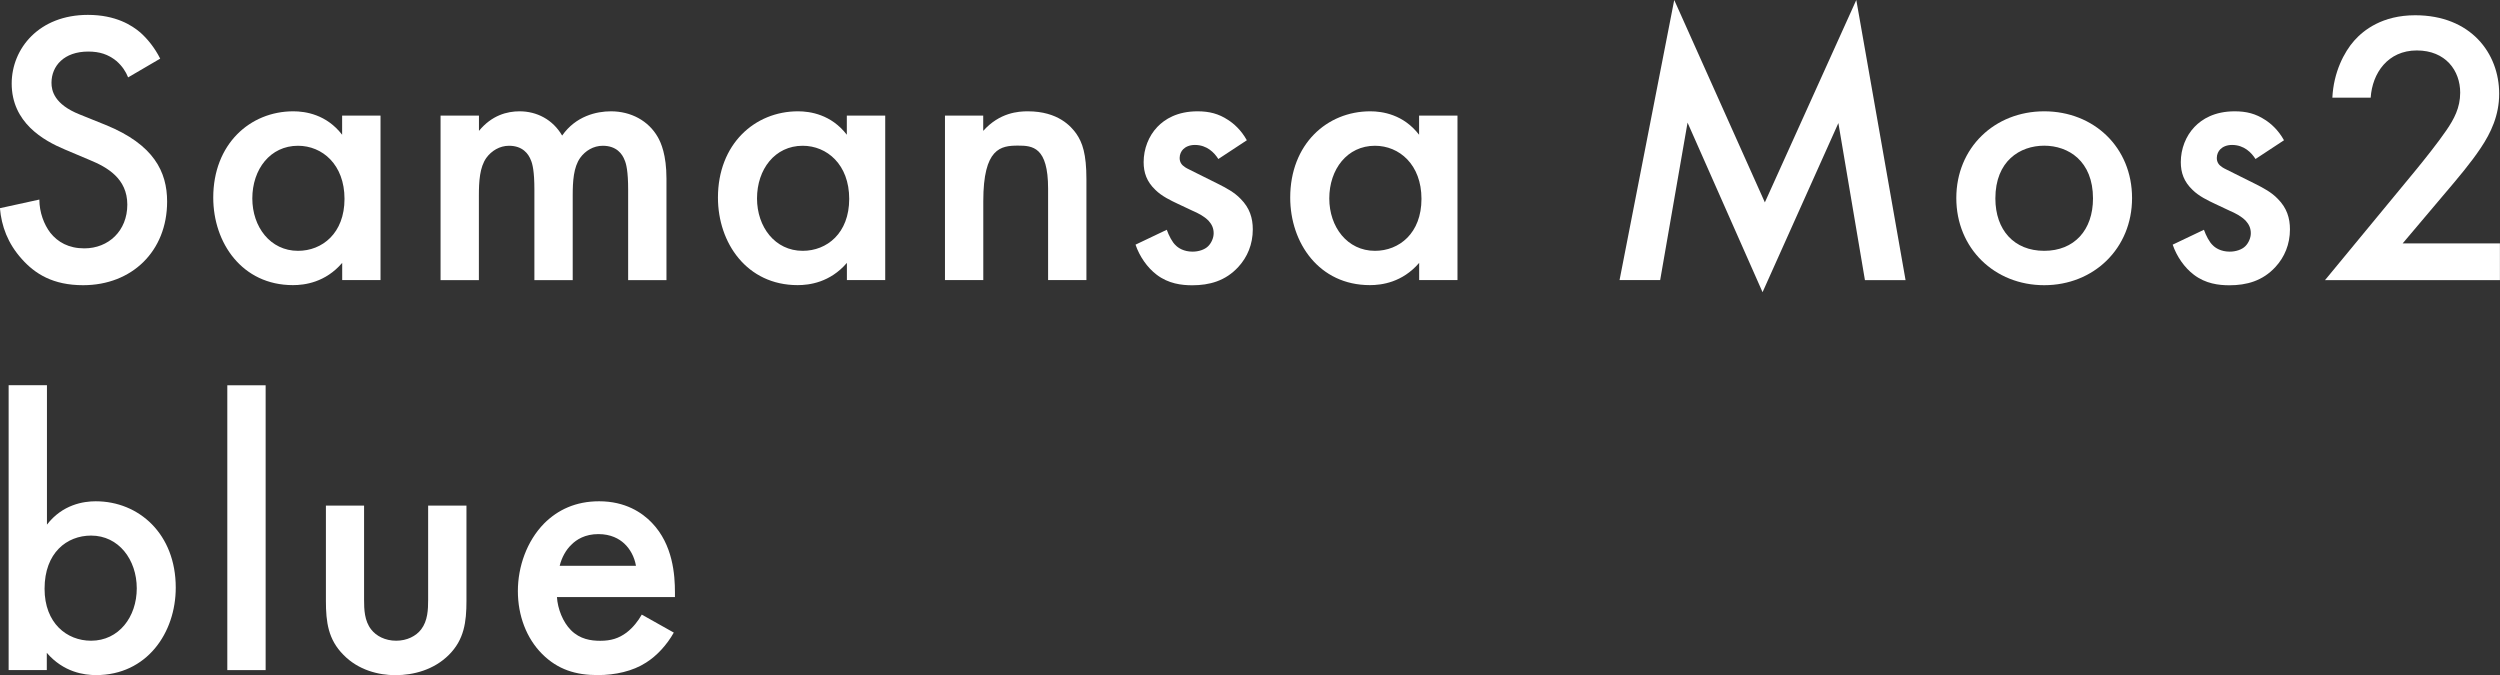
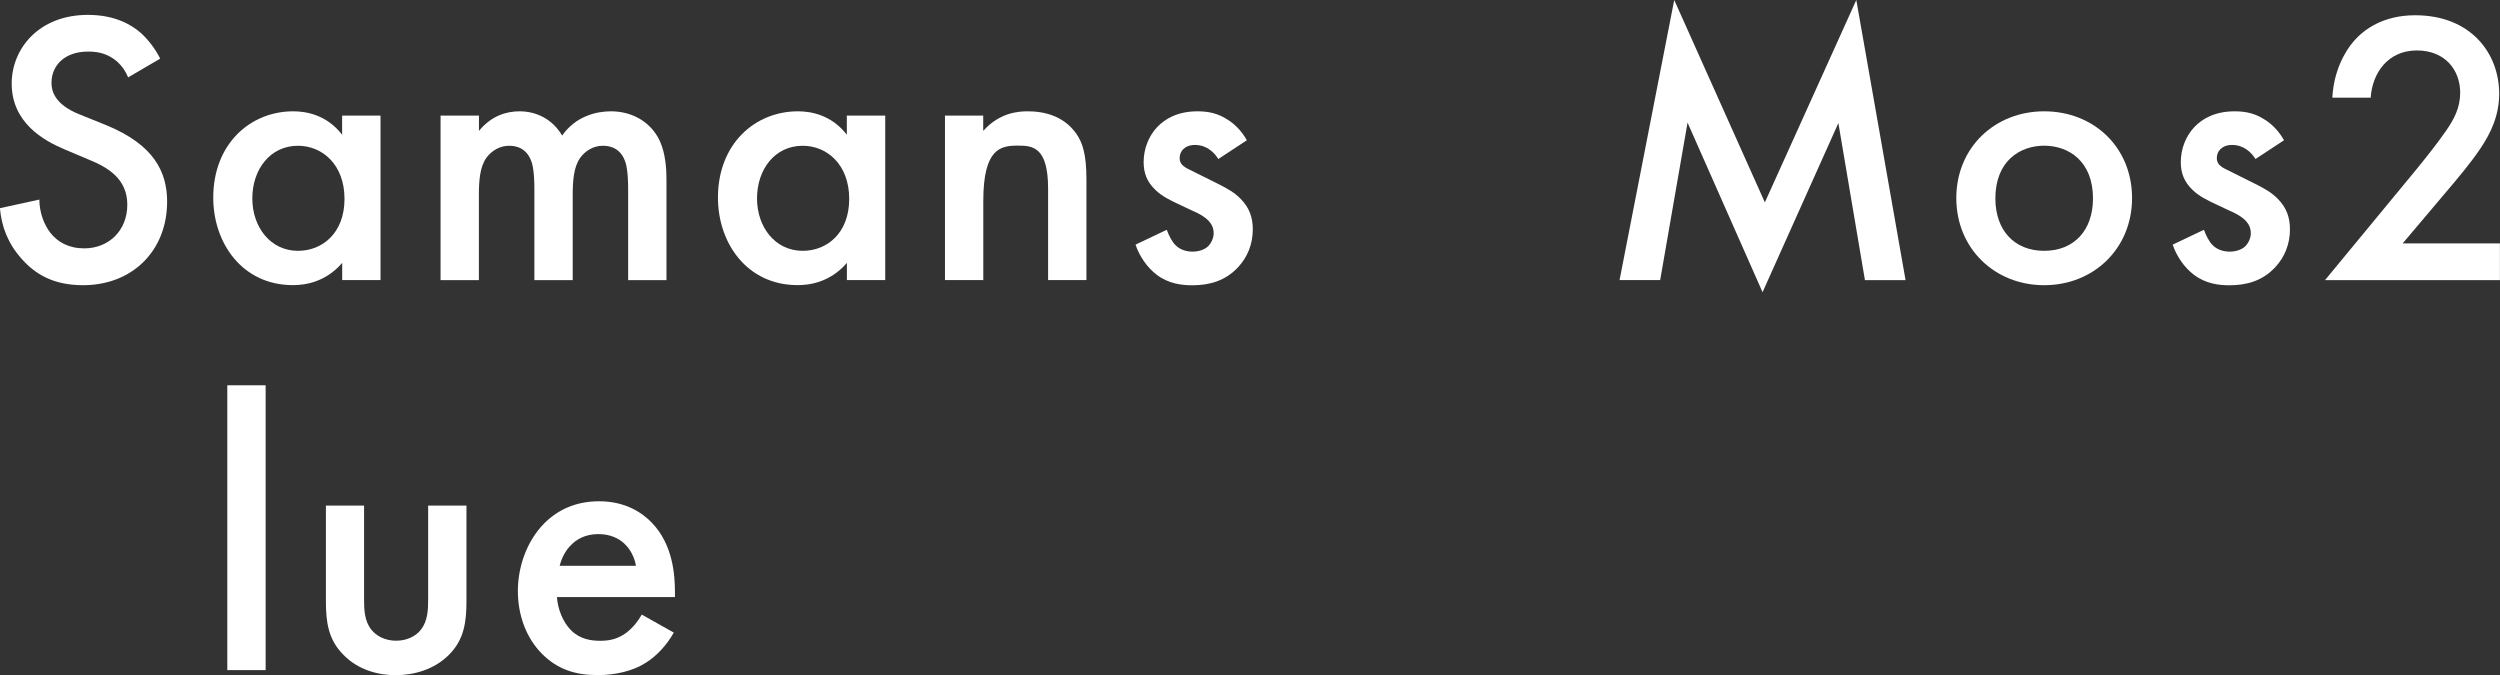
<svg xmlns="http://www.w3.org/2000/svg" id="_レイヤー_2" viewBox="0 0 335.99 90.74">
  <rect x="0" y="0" width="335.99" height="90.74" fill="#333333" stroke="none" />
  <defs>
    <style>.cls-1{fill:#fff;}</style>
  </defs>
  <g id="_レイヤー_3">
    <g>
      <path class="cls-1" d="m17.22,10.4c-.32-.79-.79-1.52-1.58-2.21-1.1-.89-2.26-1.26-3.78-1.26-3.26,0-4.94,1.94-4.94,4.2,0,1.05.37,2.89,3.78,4.25l3.52,1.42c6.46,2.63,8.24,6.3,8.24,10.29,0,6.67-4.73,11.24-11.29,11.24-4.04,0-6.46-1.52-8.24-3.52-1.89-2.1-2.73-4.41-2.94-6.83l5.3-1.16c0,1.73.63,3.36,1.47,4.46,1,1.26,2.47,2.1,4.57,2.1,3.26,0,5.78-2.36,5.78-5.88s-2.73-5.04-5.04-5.99l-3.36-1.42c-2.89-1.21-7.14-3.62-7.14-8.87C1.58,6.51,5.25,2,11.81,2c3.78,0,5.93,1.42,7.04,2.36.95.84,1.94,2.05,2.68,3.52l-4.31,2.52Z" />
      <path class="cls-1" d="m45.99,15.54h5.15v22.1h-5.15v-2.31c-2.26,2.63-5.04,2.99-6.62,2.99-6.83,0-10.71-5.67-10.71-11.76,0-7.19,4.94-11.6,10.76-11.6,1.63,0,4.46.42,6.56,3.15v-2.57Zm-12.08,11.13c0,3.83,2.42,7.04,6.14,7.04,3.25,0,6.25-2.36,6.25-6.98s-2.99-7.14-6.25-7.14c-3.73,0-6.14,3.15-6.14,7.09Z" />
      <path class="cls-1" d="m59.22,15.54h5.15v2.05c1.73-2.1,3.78-2.63,5.46-2.63,2.31,0,4.46,1.1,5.72,3.26,1.84-2.63,4.62-3.26,6.56-3.26,2.68,0,5.04,1.26,6.3,3.47.42.74,1.16,2.36,1.16,5.57v13.65h-5.15v-12.18c0-2.47-.26-3.47-.47-3.94-.31-.84-1.1-1.94-2.94-1.94-1.26,0-2.36.68-3.04,1.63-.89,1.26-1,3.15-1,5.04v11.39h-5.15v-12.18c0-2.47-.26-3.47-.47-3.94-.32-.84-1.1-1.94-2.94-1.94-1.26,0-2.36.68-3.05,1.63-.89,1.26-1,3.15-1,5.04v11.39h-5.15V15.54Z" />
      <path class="cls-1" d="m113.82,15.54h5.15v22.1h-5.15v-2.31c-2.26,2.63-5.04,2.99-6.62,2.99-6.83,0-10.71-5.67-10.71-11.76,0-7.19,4.94-11.6,10.76-11.6,1.63,0,4.46.42,6.56,3.15v-2.57Zm-12.08,11.13c0,3.83,2.42,7.04,6.14,7.04,3.25,0,6.25-2.36,6.25-6.98s-2.99-7.14-6.25-7.14c-3.73,0-6.14,3.15-6.14,7.09Z" />
      <path class="cls-1" d="m126.99,15.54h5.15v2.05c2.21-2.47,4.73-2.63,5.99-2.63,4.1,0,5.83,2.05,6.51,2.99.84,1.21,1.37,2.73,1.37,6.14v13.55h-5.15v-12.29c0-5.62-2.1-5.78-4.04-5.78-2.31,0-4.67.32-4.67,7.46v10.61h-5.15V15.54Z" />
      <path class="cls-1" d="m163.74,21.37c-.53-.84-1.52-1.89-3.15-1.89-.74,0-1.26.26-1.58.58-.26.26-.47.68-.47,1.16,0,.58.26.95.74,1.26.31.21.63.32,1.73.89l2.63,1.31c1.15.58,2.26,1.16,3.1,2.05,1.21,1.21,1.63,2.57,1.63,4.1,0,2-.73,3.73-1.94,5.04-1.73,1.89-3.89,2.47-6.2,2.47-1.42,0-3.2-.21-4.78-1.42-1.26-.95-2.31-2.47-2.84-4.04l4.2-2c.26.74.73,1.68,1.21,2.1.31.32,1.05.84,2.26.84.79,0,1.63-.26,2.1-.74.42-.42.73-1.1.73-1.73s-.21-1.16-.68-1.68c-.63-.63-1.36-1-2.21-1.37l-1.89-.89c-1-.47-2.21-1.05-3.05-1.89-1.16-1.1-1.58-2.31-1.58-3.73,0-1.79.68-3.52,1.84-4.73,1-1.05,2.68-2.1,5.41-2.1,1.57,0,2.83.32,4.1,1.16.73.47,1.73,1.31,2.52,2.73l-3.83,2.52Z" />
-       <path class="cls-1" d="m190.73,15.54h5.15v22.1h-5.15v-2.31c-2.26,2.63-5.04,2.99-6.62,2.99-6.83,0-10.71-5.67-10.71-11.76,0-7.19,4.94-11.6,10.76-11.6,1.63,0,4.46.42,6.56,3.15v-2.57Zm-12.08,11.13c0,3.83,2.42,7.04,6.14,7.04,3.25,0,6.25-2.36,6.25-6.98s-2.99-7.14-6.25-7.14c-3.73,0-6.14,3.15-6.14,7.09Z" />
      <path class="cls-1" d="m217.66,37.65L225.01,0l12.18,27.2L249.48,0l6.62,37.65h-5.46l-3.57-21.11-10.19,22.73-10.08-22.79-3.68,21.16h-5.46Z" />
      <path class="cls-1" d="m286.54,26.62c0,6.77-5.15,11.71-11.81,11.71s-11.81-4.94-11.81-11.71,5.15-11.66,11.81-11.66,11.81,4.83,11.81,11.66Zm-5.25.05c0-5.04-3.31-7.09-6.56-7.09s-6.56,2.05-6.56,7.09c0,4.25,2.52,7.04,6.56,7.04s6.56-2.78,6.56-7.04Z" />
      <path class="cls-1" d="m303.13,21.37c-.53-.84-1.52-1.89-3.15-1.89-.74,0-1.26.26-1.58.58-.26.26-.47.68-.47,1.16,0,.58.26.95.74,1.26.31.21.63.32,1.73.89l2.63,1.31c1.15.58,2.26,1.16,3.1,2.05,1.21,1.21,1.63,2.57,1.63,4.1,0,2-.73,3.73-1.94,5.04-1.73,1.89-3.89,2.47-6.2,2.47-1.42,0-3.2-.21-4.78-1.42-1.26-.95-2.31-2.47-2.84-4.04l4.2-2c.26.74.73,1.68,1.21,2.1.31.32,1.05.84,2.26.84.79,0,1.63-.26,2.1-.74.42-.42.73-1.1.73-1.73s-.21-1.16-.68-1.68c-.63-.63-1.36-1-2.21-1.37l-1.89-.89c-1-.47-2.21-1.05-3.05-1.89-1.16-1.1-1.58-2.31-1.58-3.73,0-1.79.68-3.52,1.84-4.73,1-1.05,2.68-2.1,5.41-2.1,1.57,0,2.83.32,4.1,1.16.73.47,1.73,1.31,2.52,2.73l-3.83,2.52Z" />
      <path class="cls-1" d="m335.99,37.65h-23.52l12.13-14.7c1.21-1.47,3.05-3.78,4.2-5.46,1-1.47,1.84-2.99,1.84-5.04,0-2.94-1.94-5.67-5.83-5.67s-5.99,3.05-6.2,6.35h-5.15c.16-3.41,1.58-6.14,2.94-7.67,1.26-1.42,3.78-3.41,8.19-3.41,7.46,0,11.29,5.09,11.29,10.55,0,2.89-1.1,5.25-2.52,7.35-1.26,1.89-2.89,3.83-4.99,6.3l-5.46,6.46h13.07v4.94Z" />
-       <path class="cls-1" d="m6.3,70.52c2.1-2.73,4.94-3.15,6.56-3.15,5.83,0,10.76,4.41,10.76,11.6,0,6.09-3.89,11.76-10.71,11.76-1.58,0-4.36-.37-6.62-2.99v2.31H1.16v-38.28h5.15v18.74Zm-.31,8.61c0,4.62,2.99,6.98,6.25,6.98,3.73,0,6.14-3.2,6.14-7.04s-2.42-7.09-6.14-7.09c-3.26,0-6.25,2.31-6.25,7.14Z" />
      <path class="cls-1" d="m35.7,51.78v38.28h-5.15v-38.28h5.15Z" />
      <path class="cls-1" d="m48.93,67.95v12.65c0,1.31.05,2.84.95,3.99.68.89,1.89,1.52,3.36,1.52s2.68-.63,3.36-1.52c.89-1.16.94-2.68.94-3.99v-12.65h5.15v12.81c0,2.84-.31,5.2-2.36,7.25-2,2-4.73,2.73-7.19,2.73-2.26,0-4.99-.68-6.98-2.73-2.05-2.05-2.36-4.41-2.36-7.25v-12.81h5.15Z" />
      <path class="cls-1" d="m90.56,85.01c-.94,1.68-2.31,3.15-3.73,4.04-1.79,1.16-4.15,1.68-6.51,1.68-2.94,0-5.36-.74-7.46-2.84s-3.26-5.15-3.26-8.45,1.21-6.72,3.52-9.08c1.84-1.84,4.25-2.99,7.4-2.99,3.52,0,5.78,1.52,7.09,2.89,2.84,2.94,3.1,7.04,3.1,9.35v.63h-15.86c.1,1.58.79,3.36,1.89,4.46,1.21,1.21,2.68,1.42,3.94,1.42,1.42,0,2.47-.32,3.52-1.1.89-.68,1.58-1.58,2.05-2.42l4.31,2.42Zm-5.09-8.98c-.21-1.21-.79-2.26-1.58-2.99-.68-.63-1.79-1.26-3.47-1.26-1.79,0-2.94.73-3.62,1.42-.73.68-1.31,1.73-1.58,2.84h10.24Z" />
    </g>
  </g>
</svg>